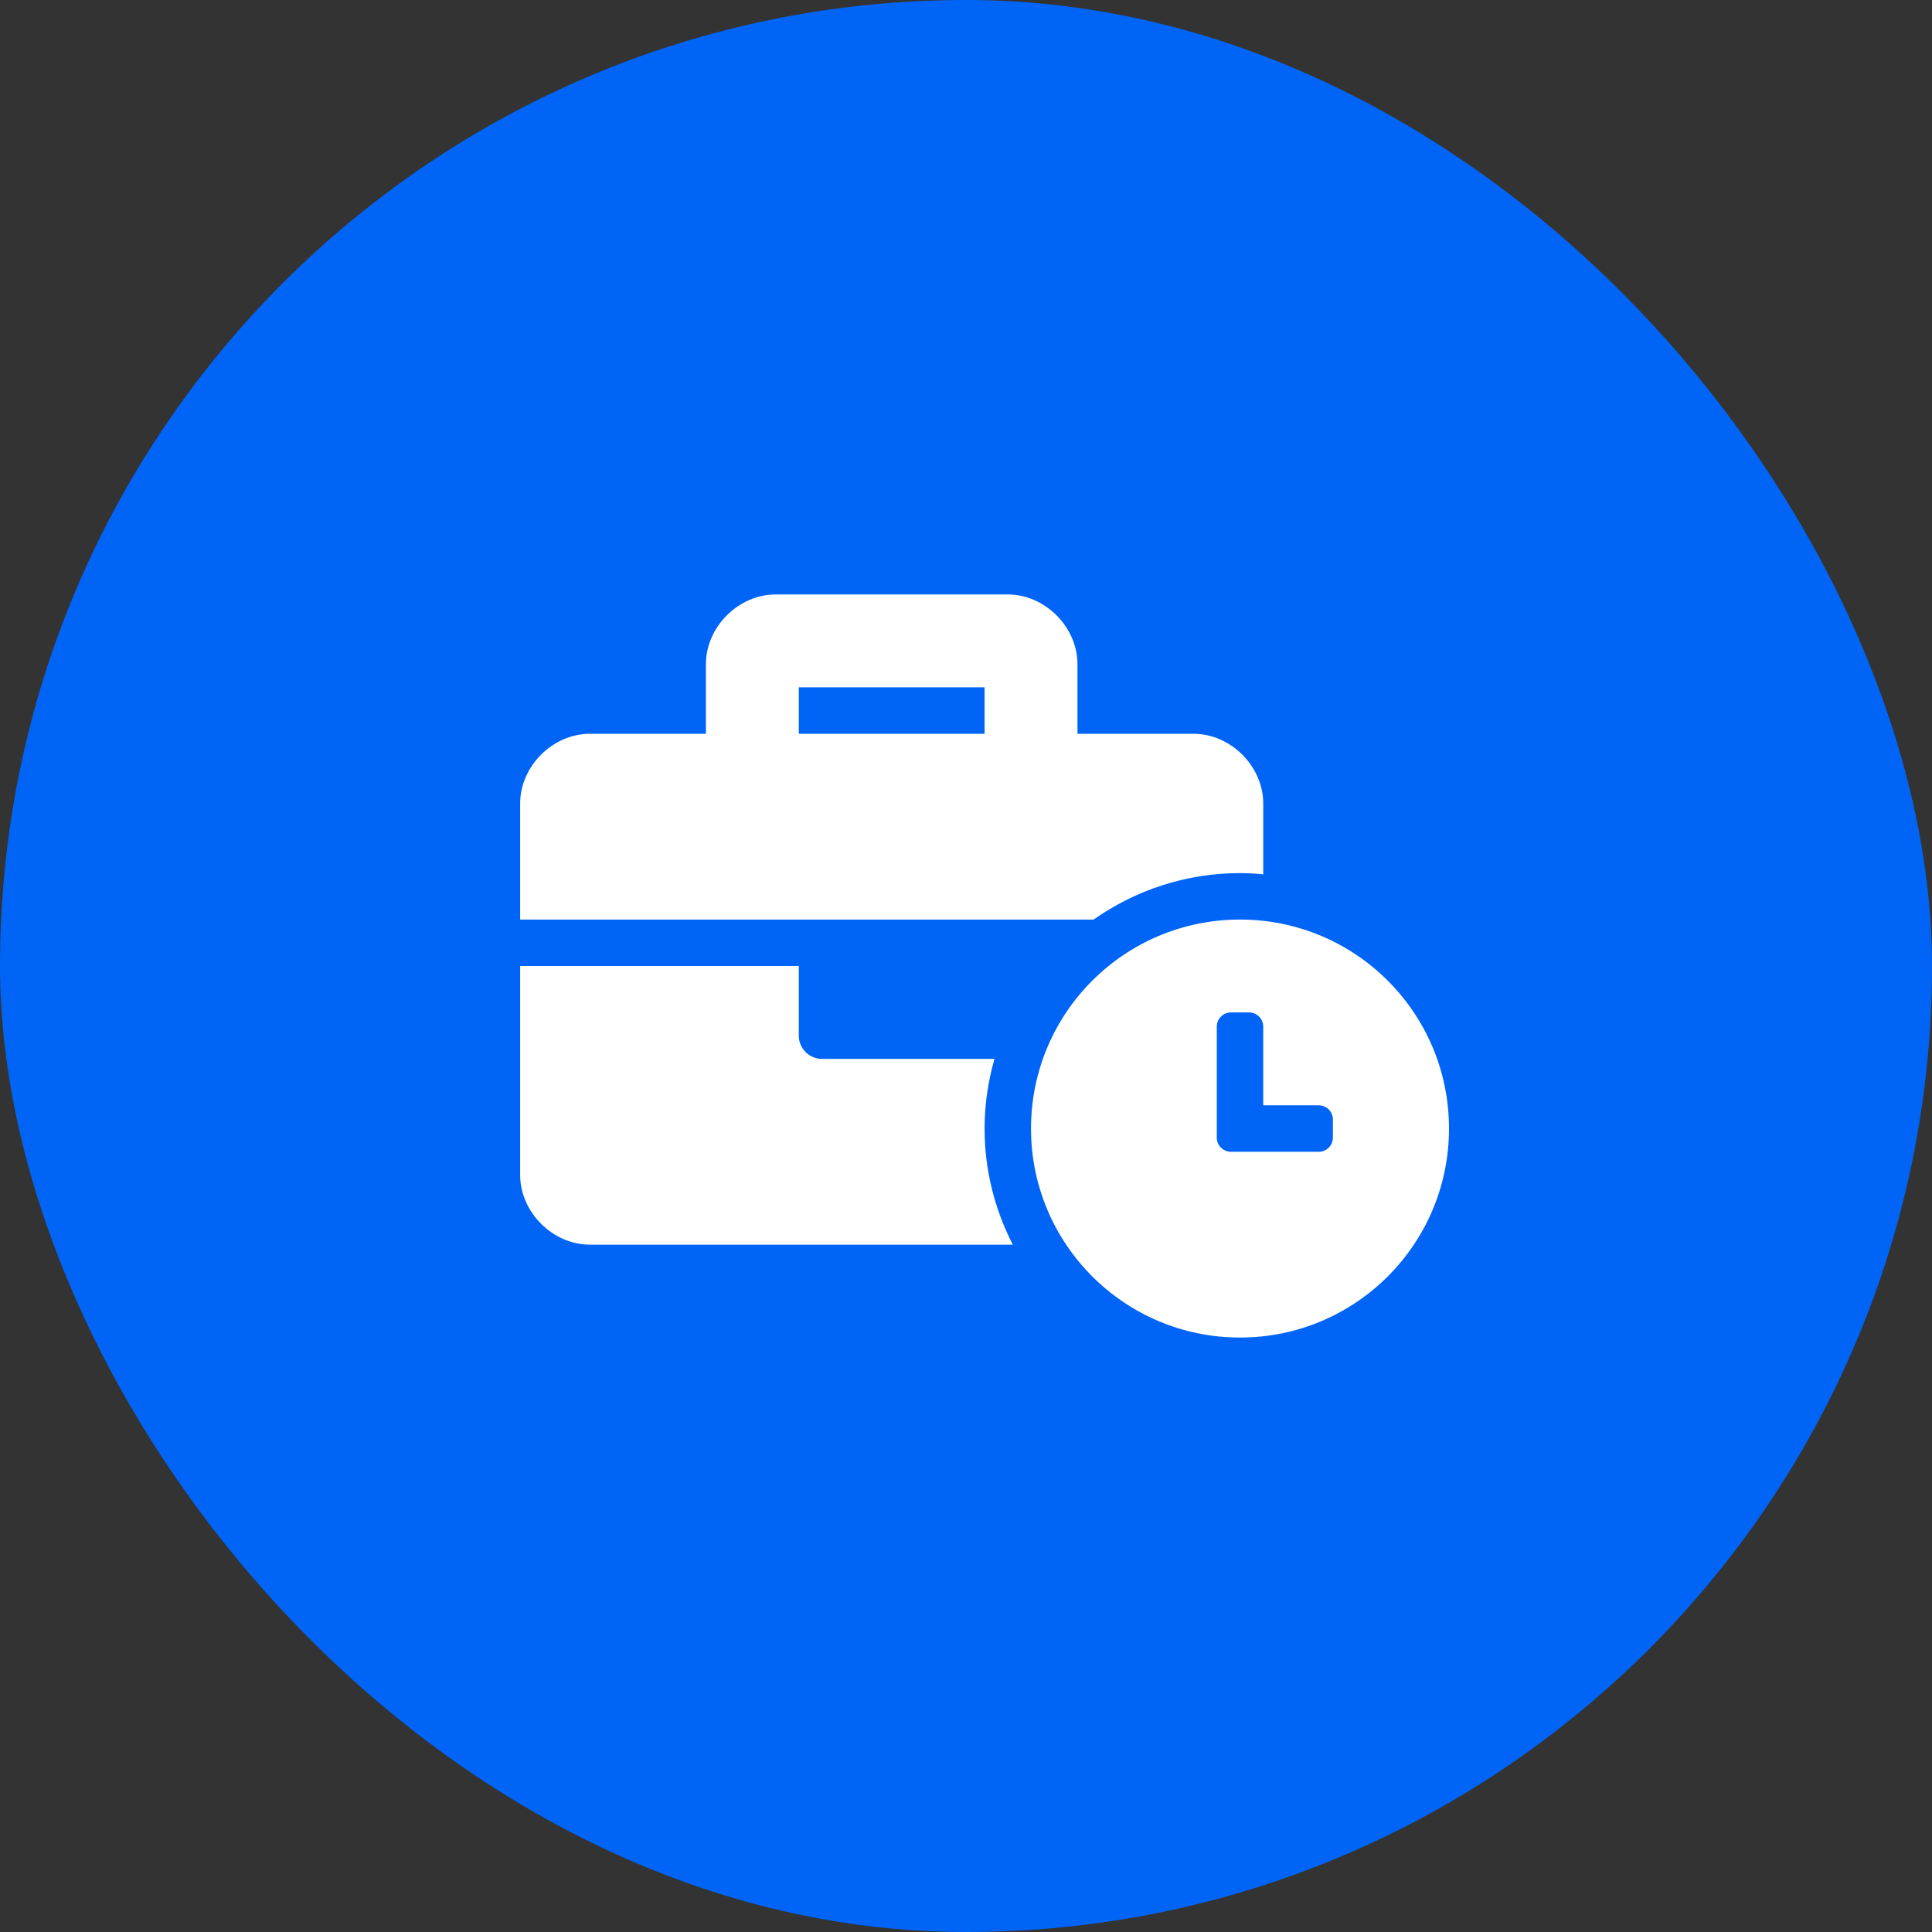
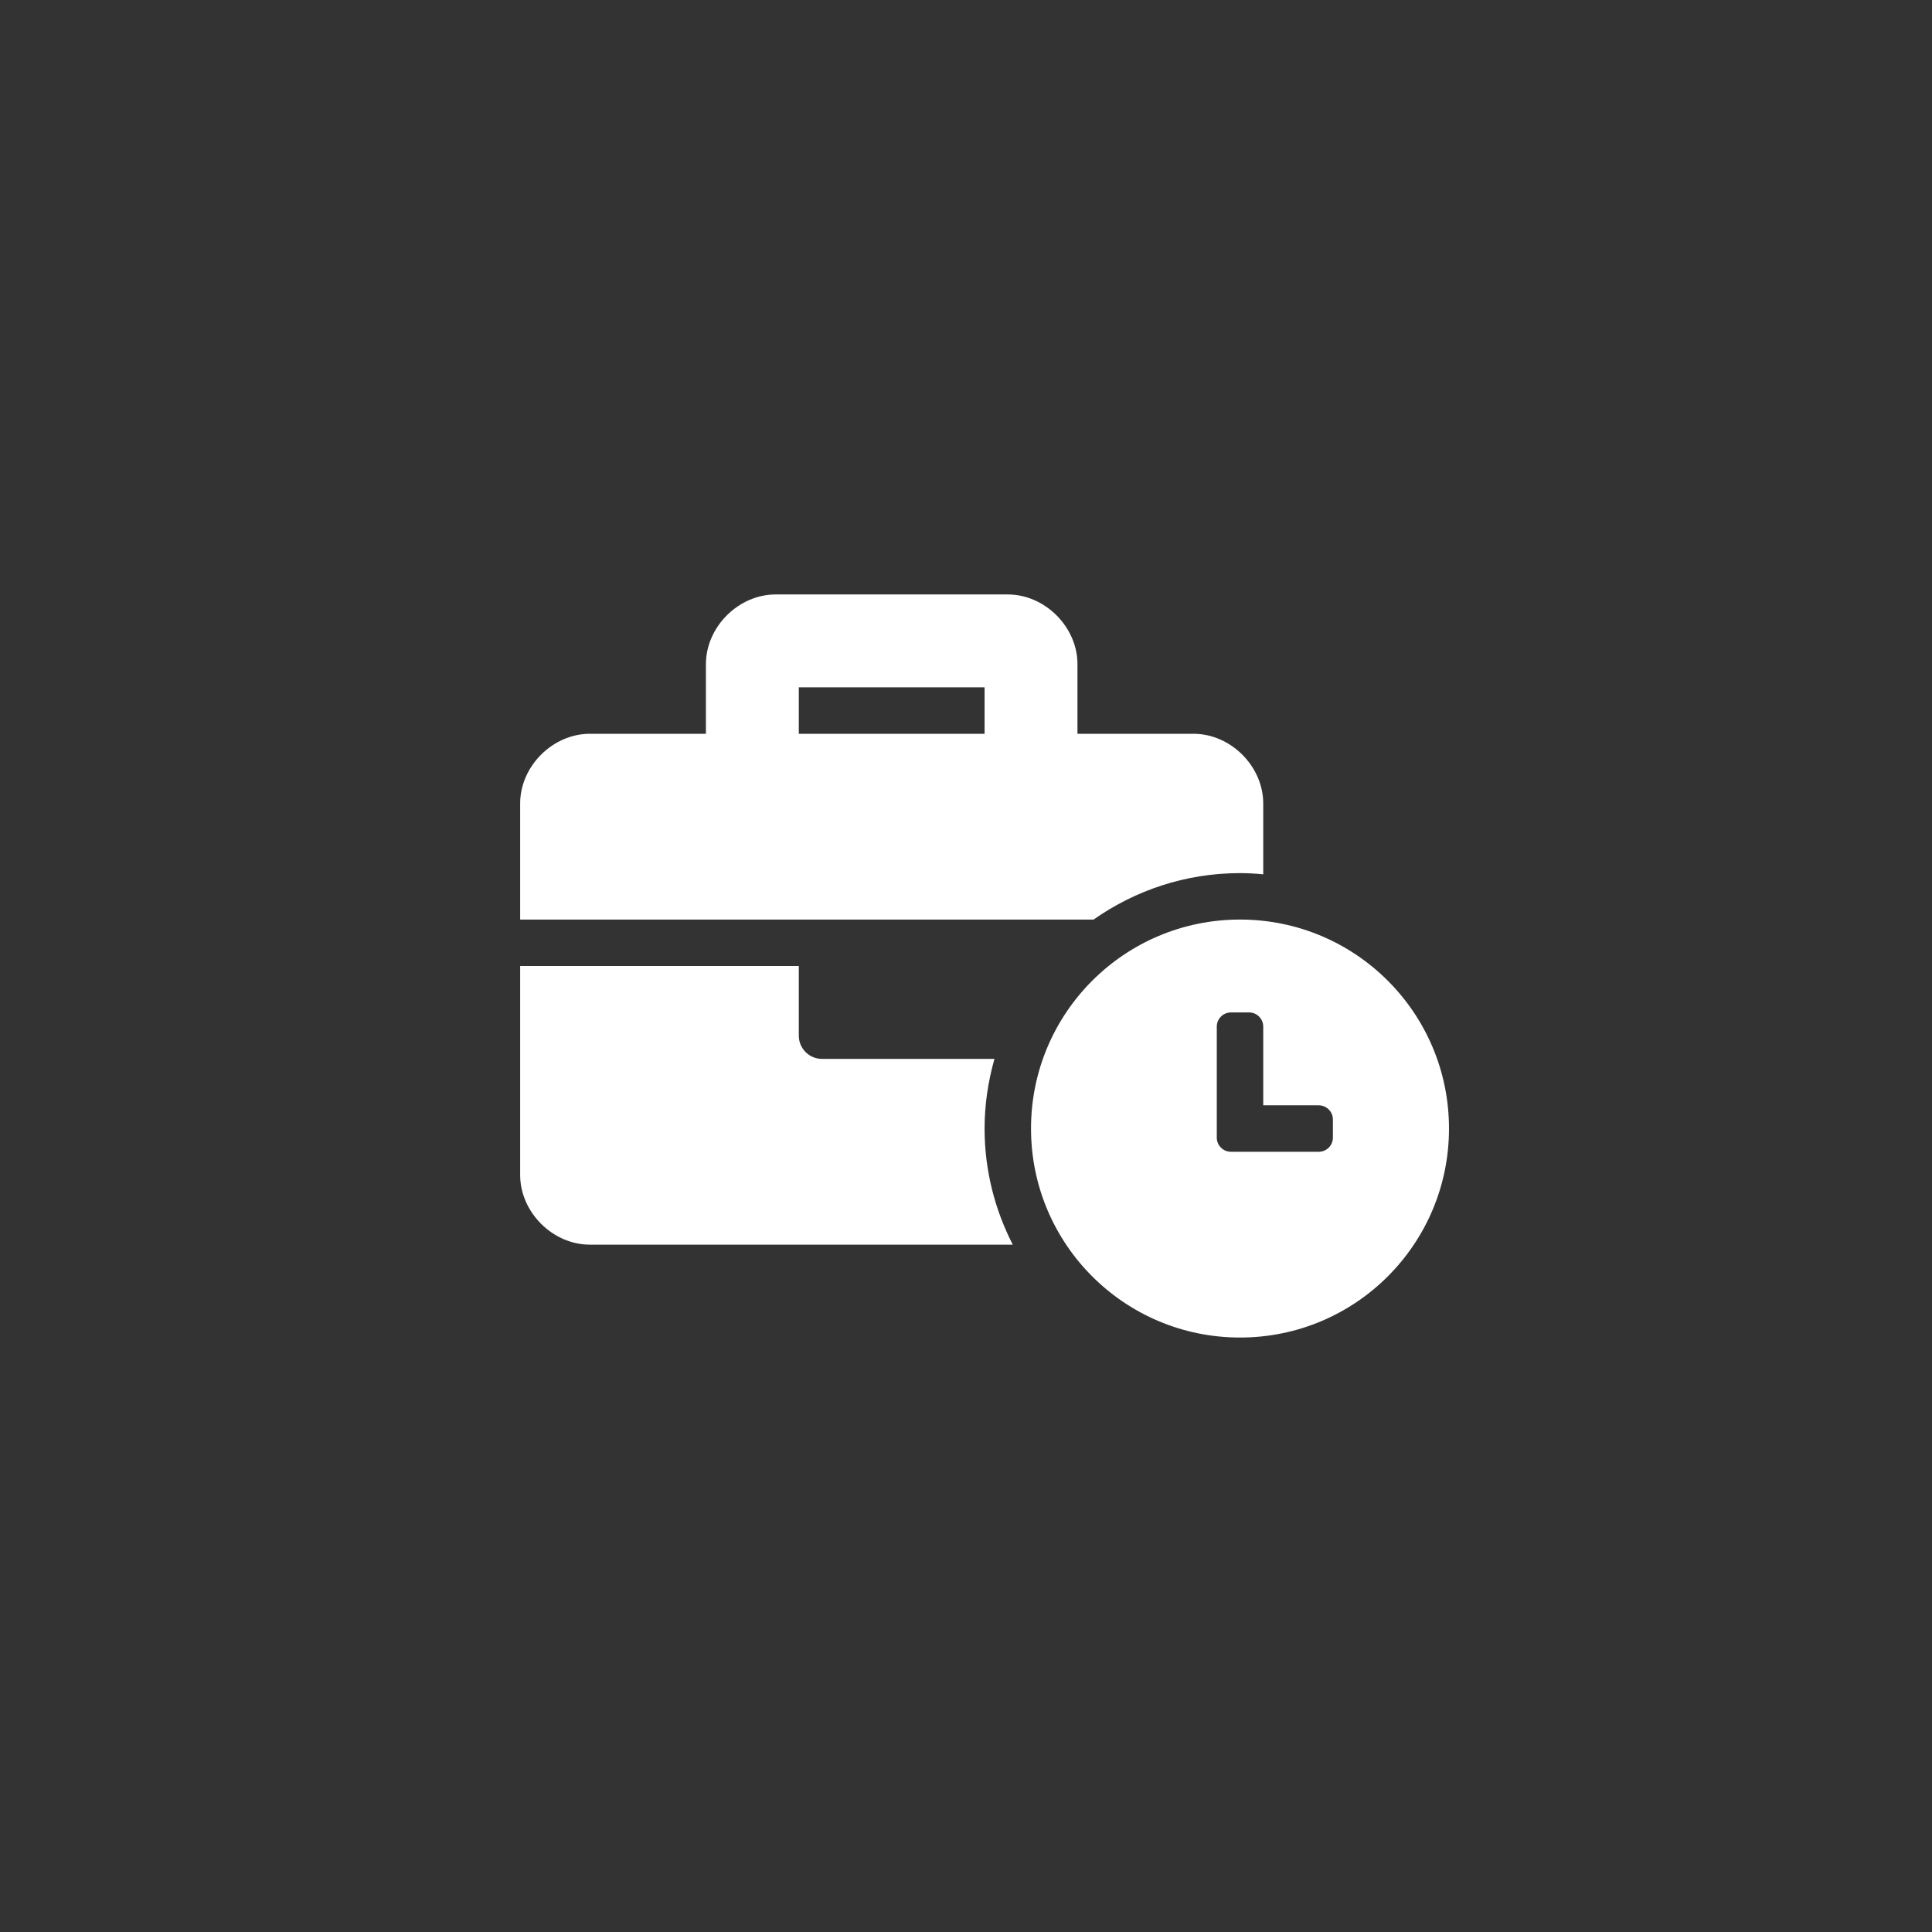
<svg xmlns="http://www.w3.org/2000/svg" width="52" height="52" viewBox="0 0 52 52" fill="none">
  <rect x="0" y="0" width="52" height="52" fill="#333333" stroke="none" />
-   <rect width="52" height="52" rx="26" fill="#0065F6" />
  <path d="M33.375 24.75C30.266 24.75 27.75 27.266 27.75 30.375C27.75 33.484 30.266 36 33.375 36C36.484 36 39 33.484 39 30.375C39 27.266 36.484 24.75 33.375 24.75ZM35.875 30.621C35.875 30.829 35.704 31 35.496 31H33.13C32.921 31 32.75 30.829 32.75 30.621V27.63C32.75 27.421 32.921 27.25 33.13 27.25H33.621C33.829 27.25 34 27.421 34 27.63V29.75H35.496C35.704 29.75 35.875 29.921 35.875 30.129V30.621ZM33.375 23.5C33.586 23.5 33.794 23.513 34 23.532V21.625C34 20.625 33.125 19.75 32.125 19.75H29V17.875C29 16.875 28.125 16 27.125 16H20.875C19.875 16 19 16.875 19 17.875V19.75H15.875C14.875 19.75 14 20.625 14 21.625V24.75H29.434C30.552 23.965 31.909 23.5 33.375 23.5ZM26.5 19.75H21.5V18.5H26.5V19.75ZM26.766 28.5H22.125C21.78 28.5 21.5 28.22 21.5 27.875V26H14V31.625C14 32.625 14.875 33.5 15.875 33.5H27.259C26.777 32.561 26.5 31.501 26.5 30.375C26.5 29.724 26.597 29.097 26.766 28.5Z" fill="white" />
</svg>